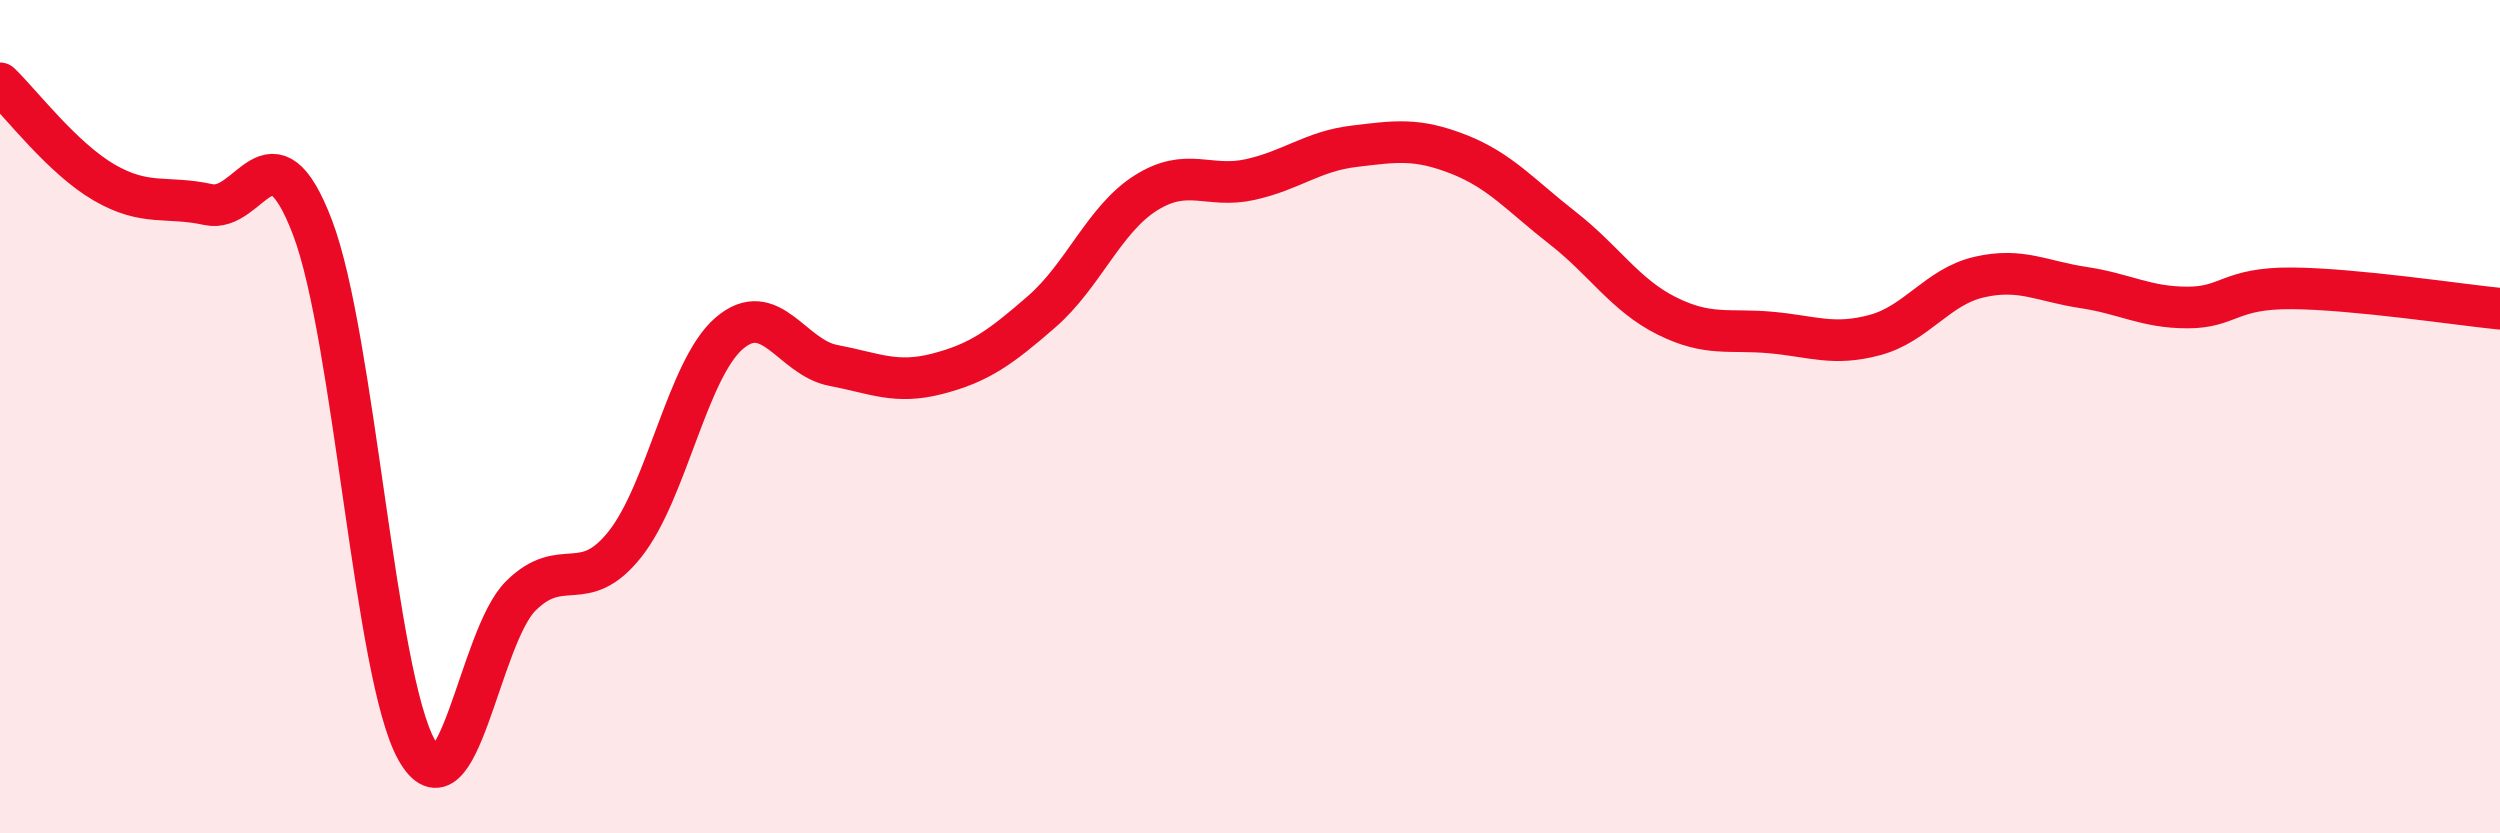
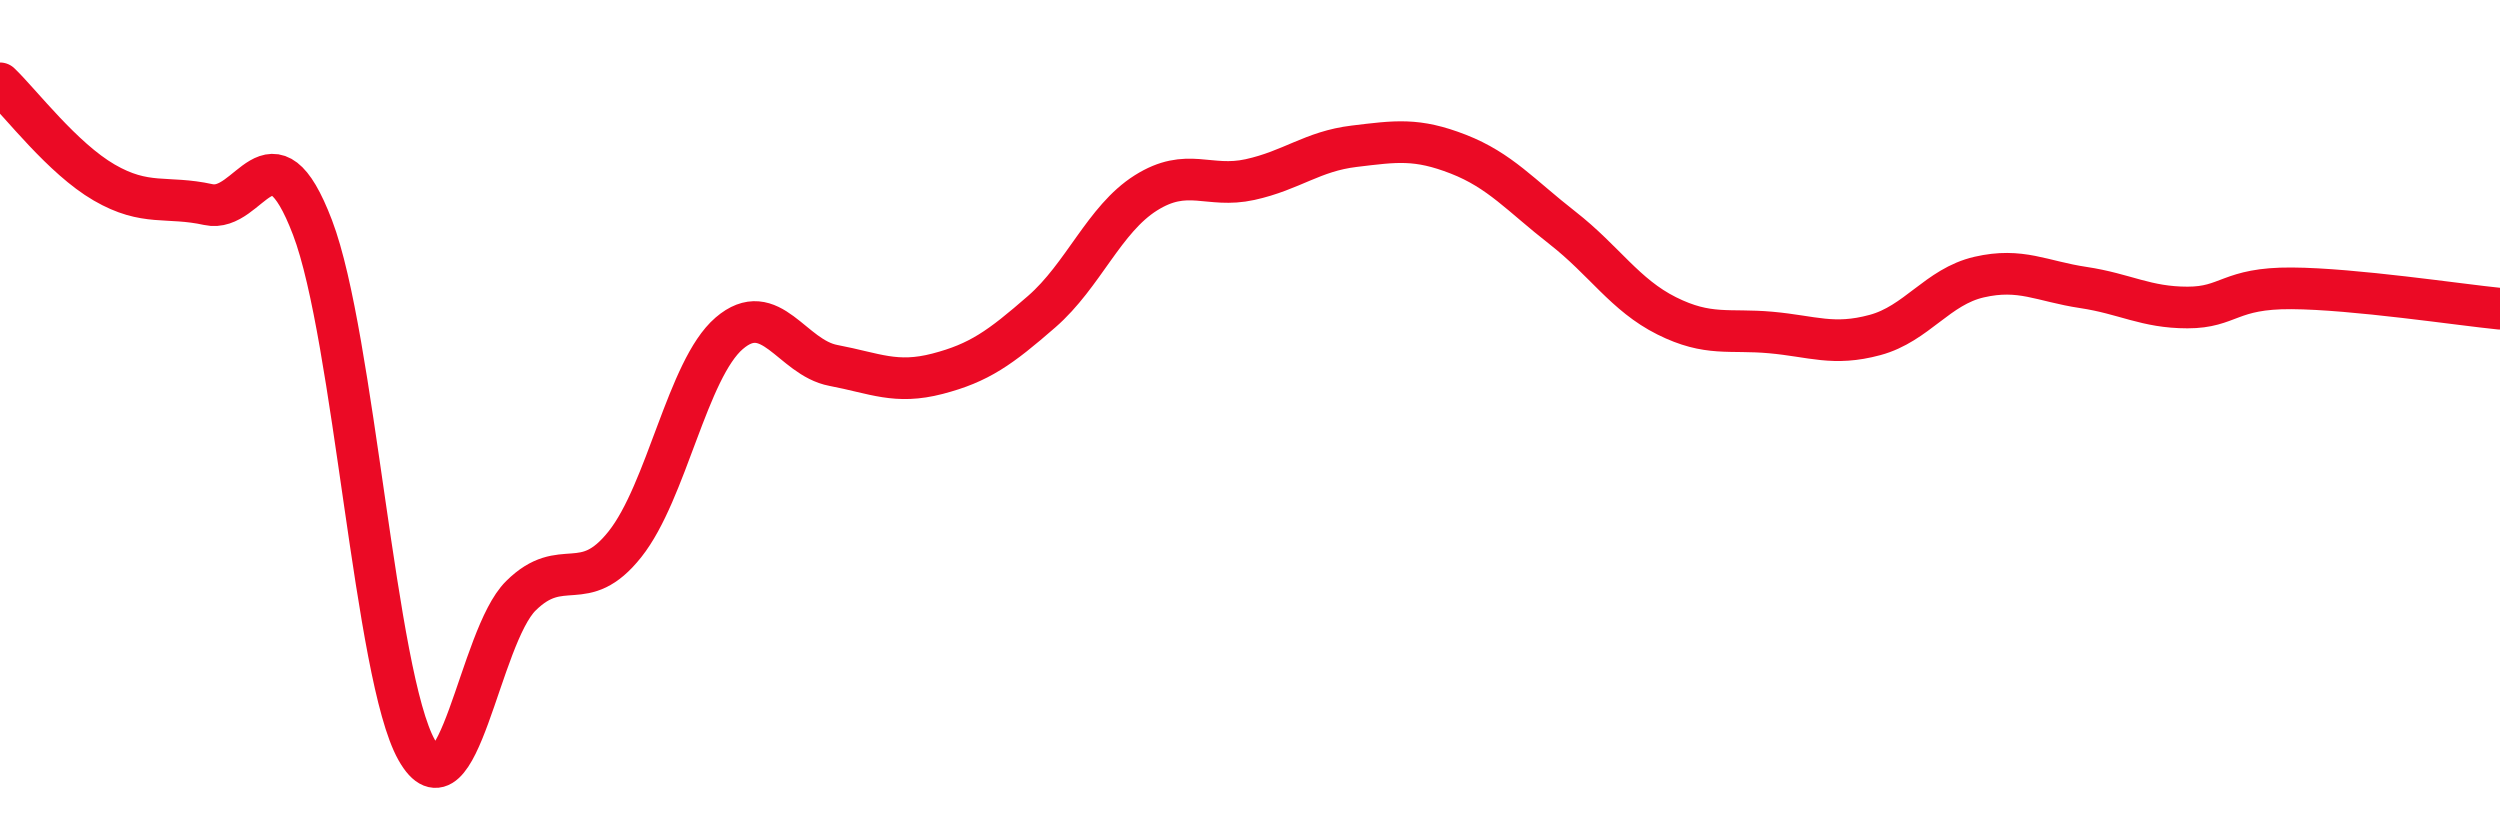
<svg xmlns="http://www.w3.org/2000/svg" width="60" height="20" viewBox="0 0 60 20">
-   <path d="M 0,2 C 0.5,2.48 1.5,3.8 2.5,4.38 C 3.5,4.96 4,4.69 5,4.91 C 6,5.13 6.5,2.84 7.5,5.46 C 8.5,8.08 9,16.23 10,18 C 11,19.77 11.5,15.29 12.5,14.3 C 13.5,13.31 14,14.32 15,13.06 C 16,11.8 16.5,8.86 17.5,8 C 18.5,7.14 19,8.58 20,8.77 C 21,8.96 21.5,9.23 22.5,8.97 C 23.5,8.71 24,8.35 25,7.48 C 26,6.61 26.5,5.26 27.5,4.63 C 28.5,4 29,4.53 30,4.31 C 31,4.09 31.5,3.63 32.5,3.51 C 33.5,3.39 34,3.31 35,3.7 C 36,4.09 36.5,4.69 37.5,5.47 C 38.5,6.25 39,7.08 40,7.58 C 41,8.08 41.5,7.89 42.5,7.98 C 43.5,8.07 44,8.31 45,8.04 C 46,7.77 46.5,6.88 47.5,6.65 C 48.5,6.42 49,6.75 50,6.9 C 51,7.05 51.5,7.38 52.5,7.38 C 53.5,7.38 53.5,6.91 55,6.92 C 56.5,6.93 59,7.31 60,7.41L60 20L0 20Z" fill="#EB0A25" opacity="0.1" stroke-linecap="round" stroke-linejoin="round" />
  <path d="M 0,2 C 0.5,2.48 1.5,3.8 2.5,4.38 C 3.5,4.96 4,4.69 5,4.91 C 6,5.13 6.5,2.84 7.5,5.46 C 8.5,8.08 9,16.23 10,18 C 11,19.77 11.5,15.29 12.5,14.3 C 13.5,13.31 14,14.32 15,13.06 C 16,11.8 16.5,8.86 17.5,8 C 18.5,7.14 19,8.58 20,8.77 C 21,8.96 21.5,9.23 22.5,8.97 C 23.5,8.71 24,8.35 25,7.48 C 26,6.61 26.5,5.26 27.5,4.63 C 28.5,4 29,4.53 30,4.31 C 31,4.09 31.5,3.63 32.5,3.51 C 33.5,3.39 34,3.31 35,3.7 C 36,4.09 36.5,4.69 37.5,5.47 C 38.5,6.25 39,7.08 40,7.58 C 41,8.08 41.5,7.89 42.5,7.98 C 43.5,8.07 44,8.31 45,8.04 C 46,7.77 46.5,6.88 47.5,6.65 C 48.5,6.42 49,6.75 50,6.9 C 51,7.05 51.5,7.38 52.5,7.38 C 53.5,7.38 53.5,6.91 55,6.92 C 56.5,6.93 59,7.31 60,7.41" stroke="#EB0A25" stroke-width="1" fill="none" stroke-linecap="round" stroke-linejoin="round" />
</svg>